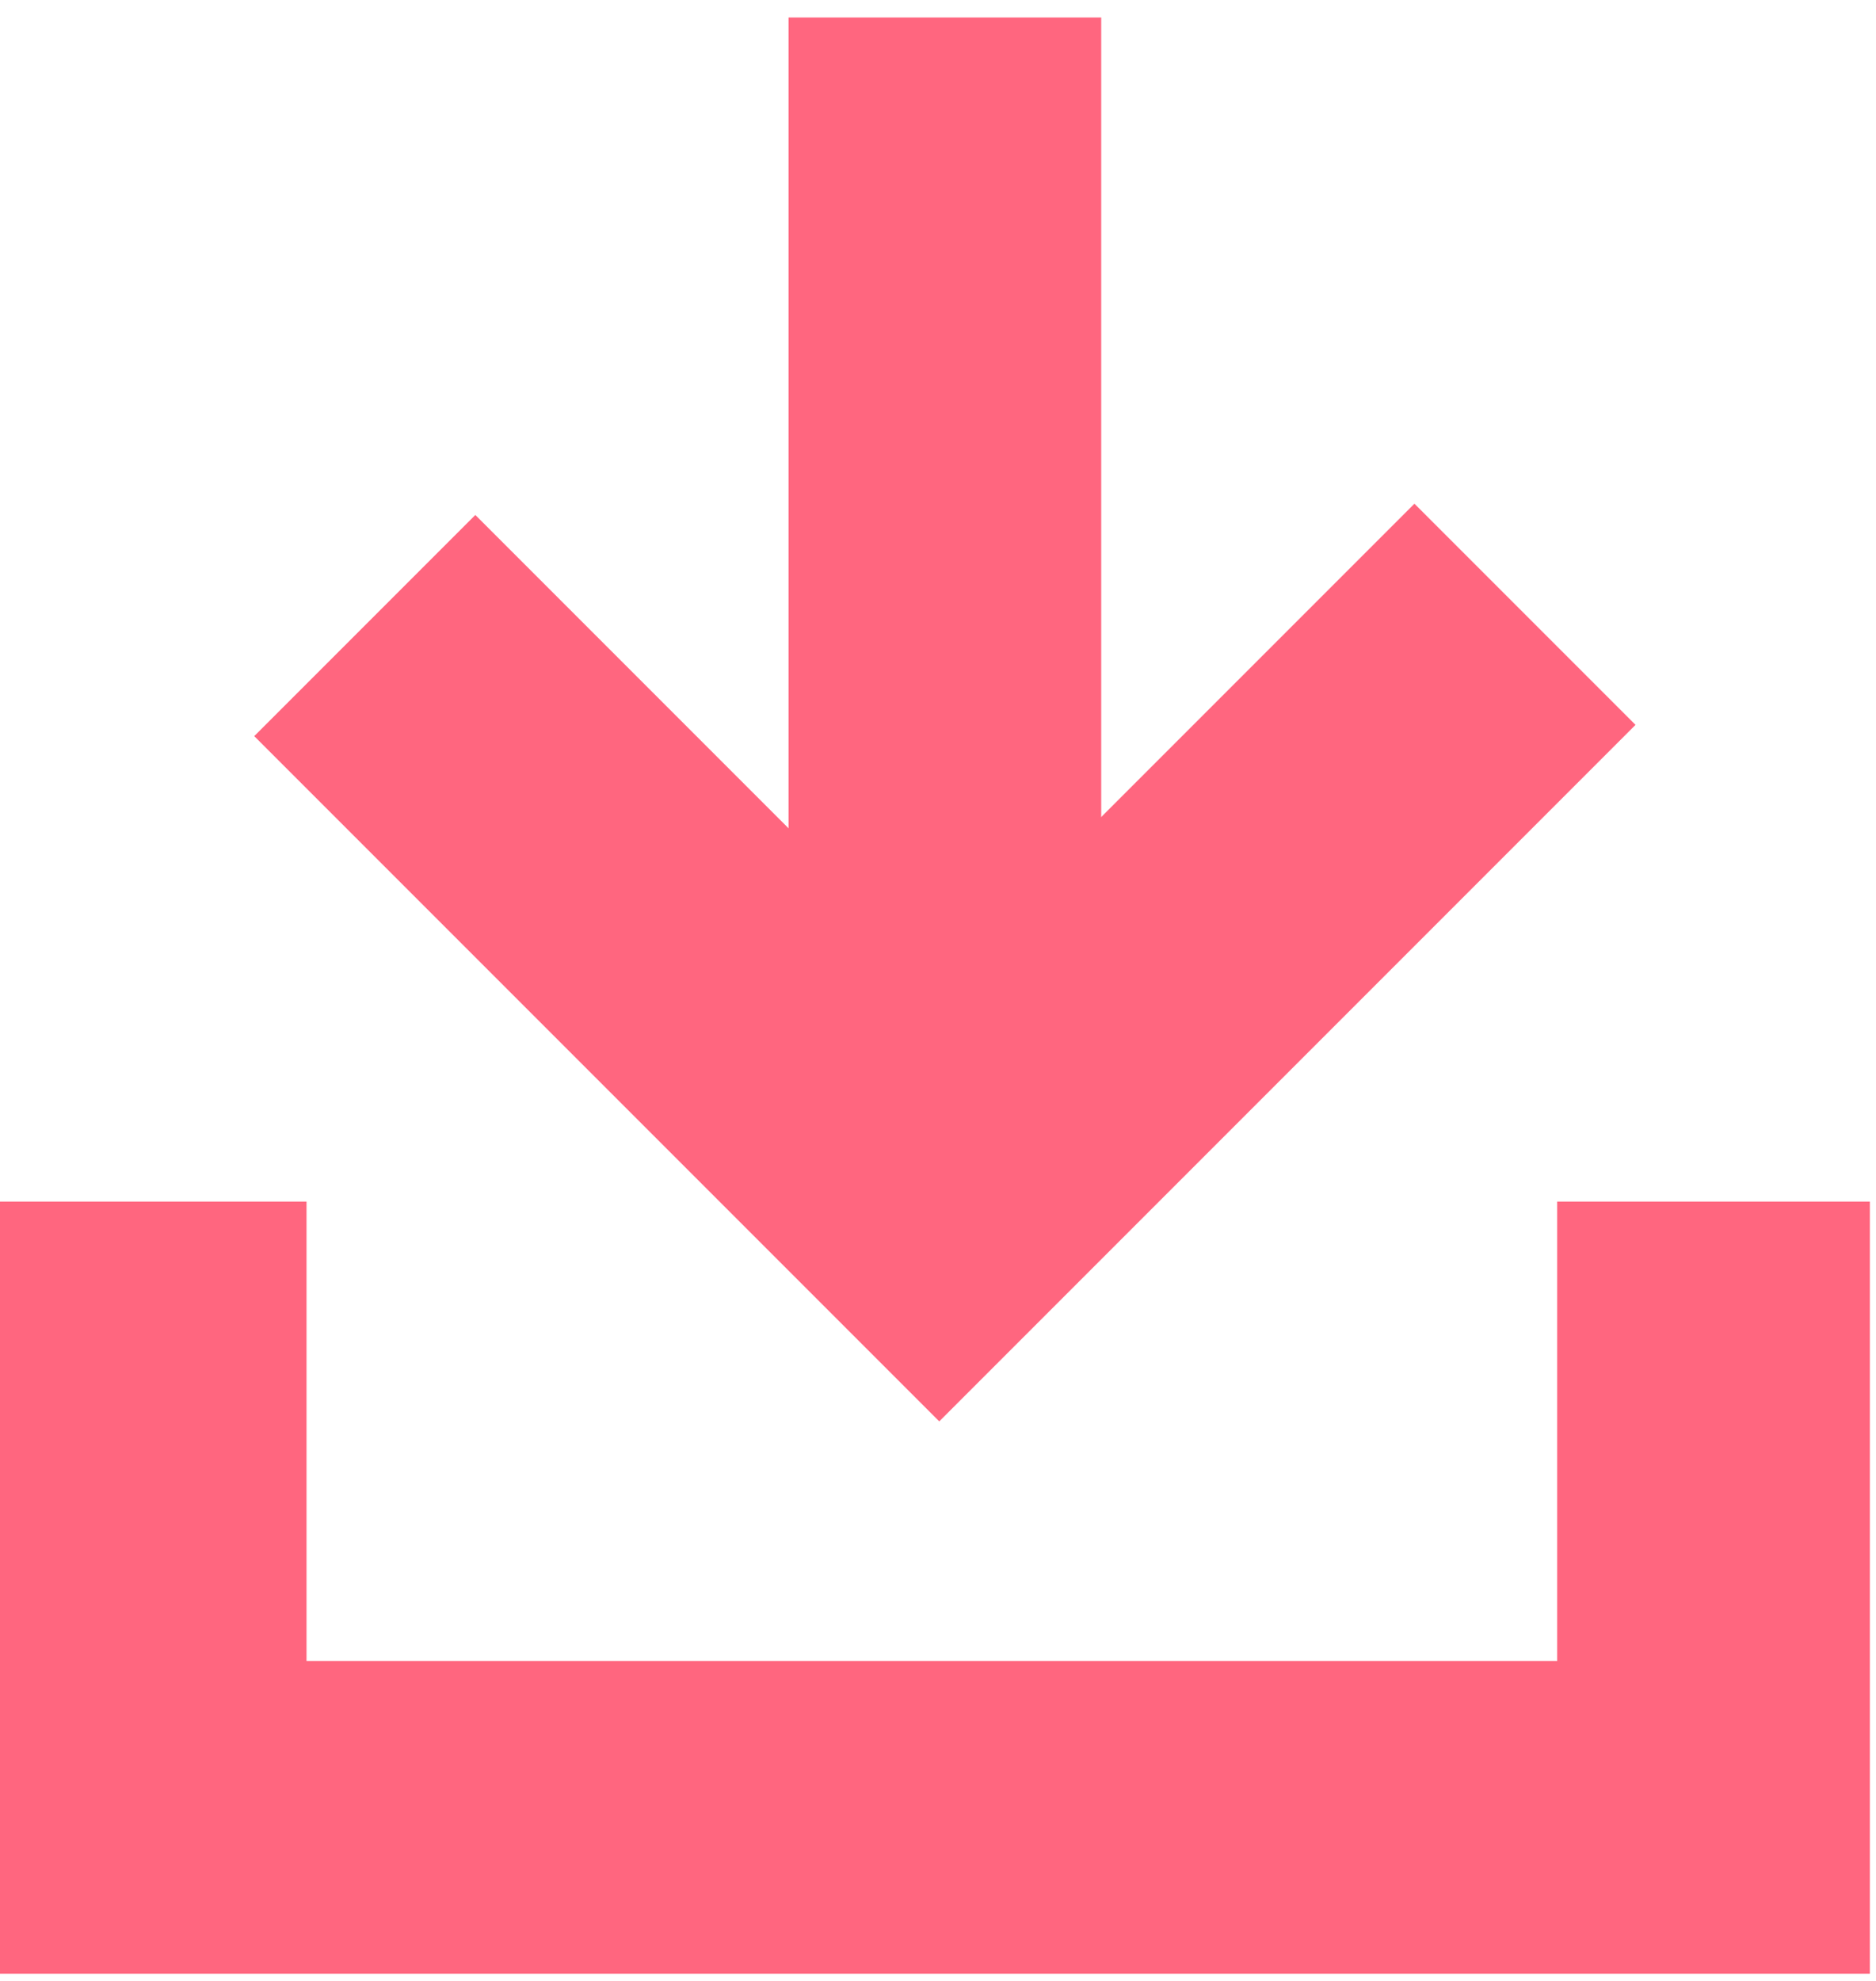
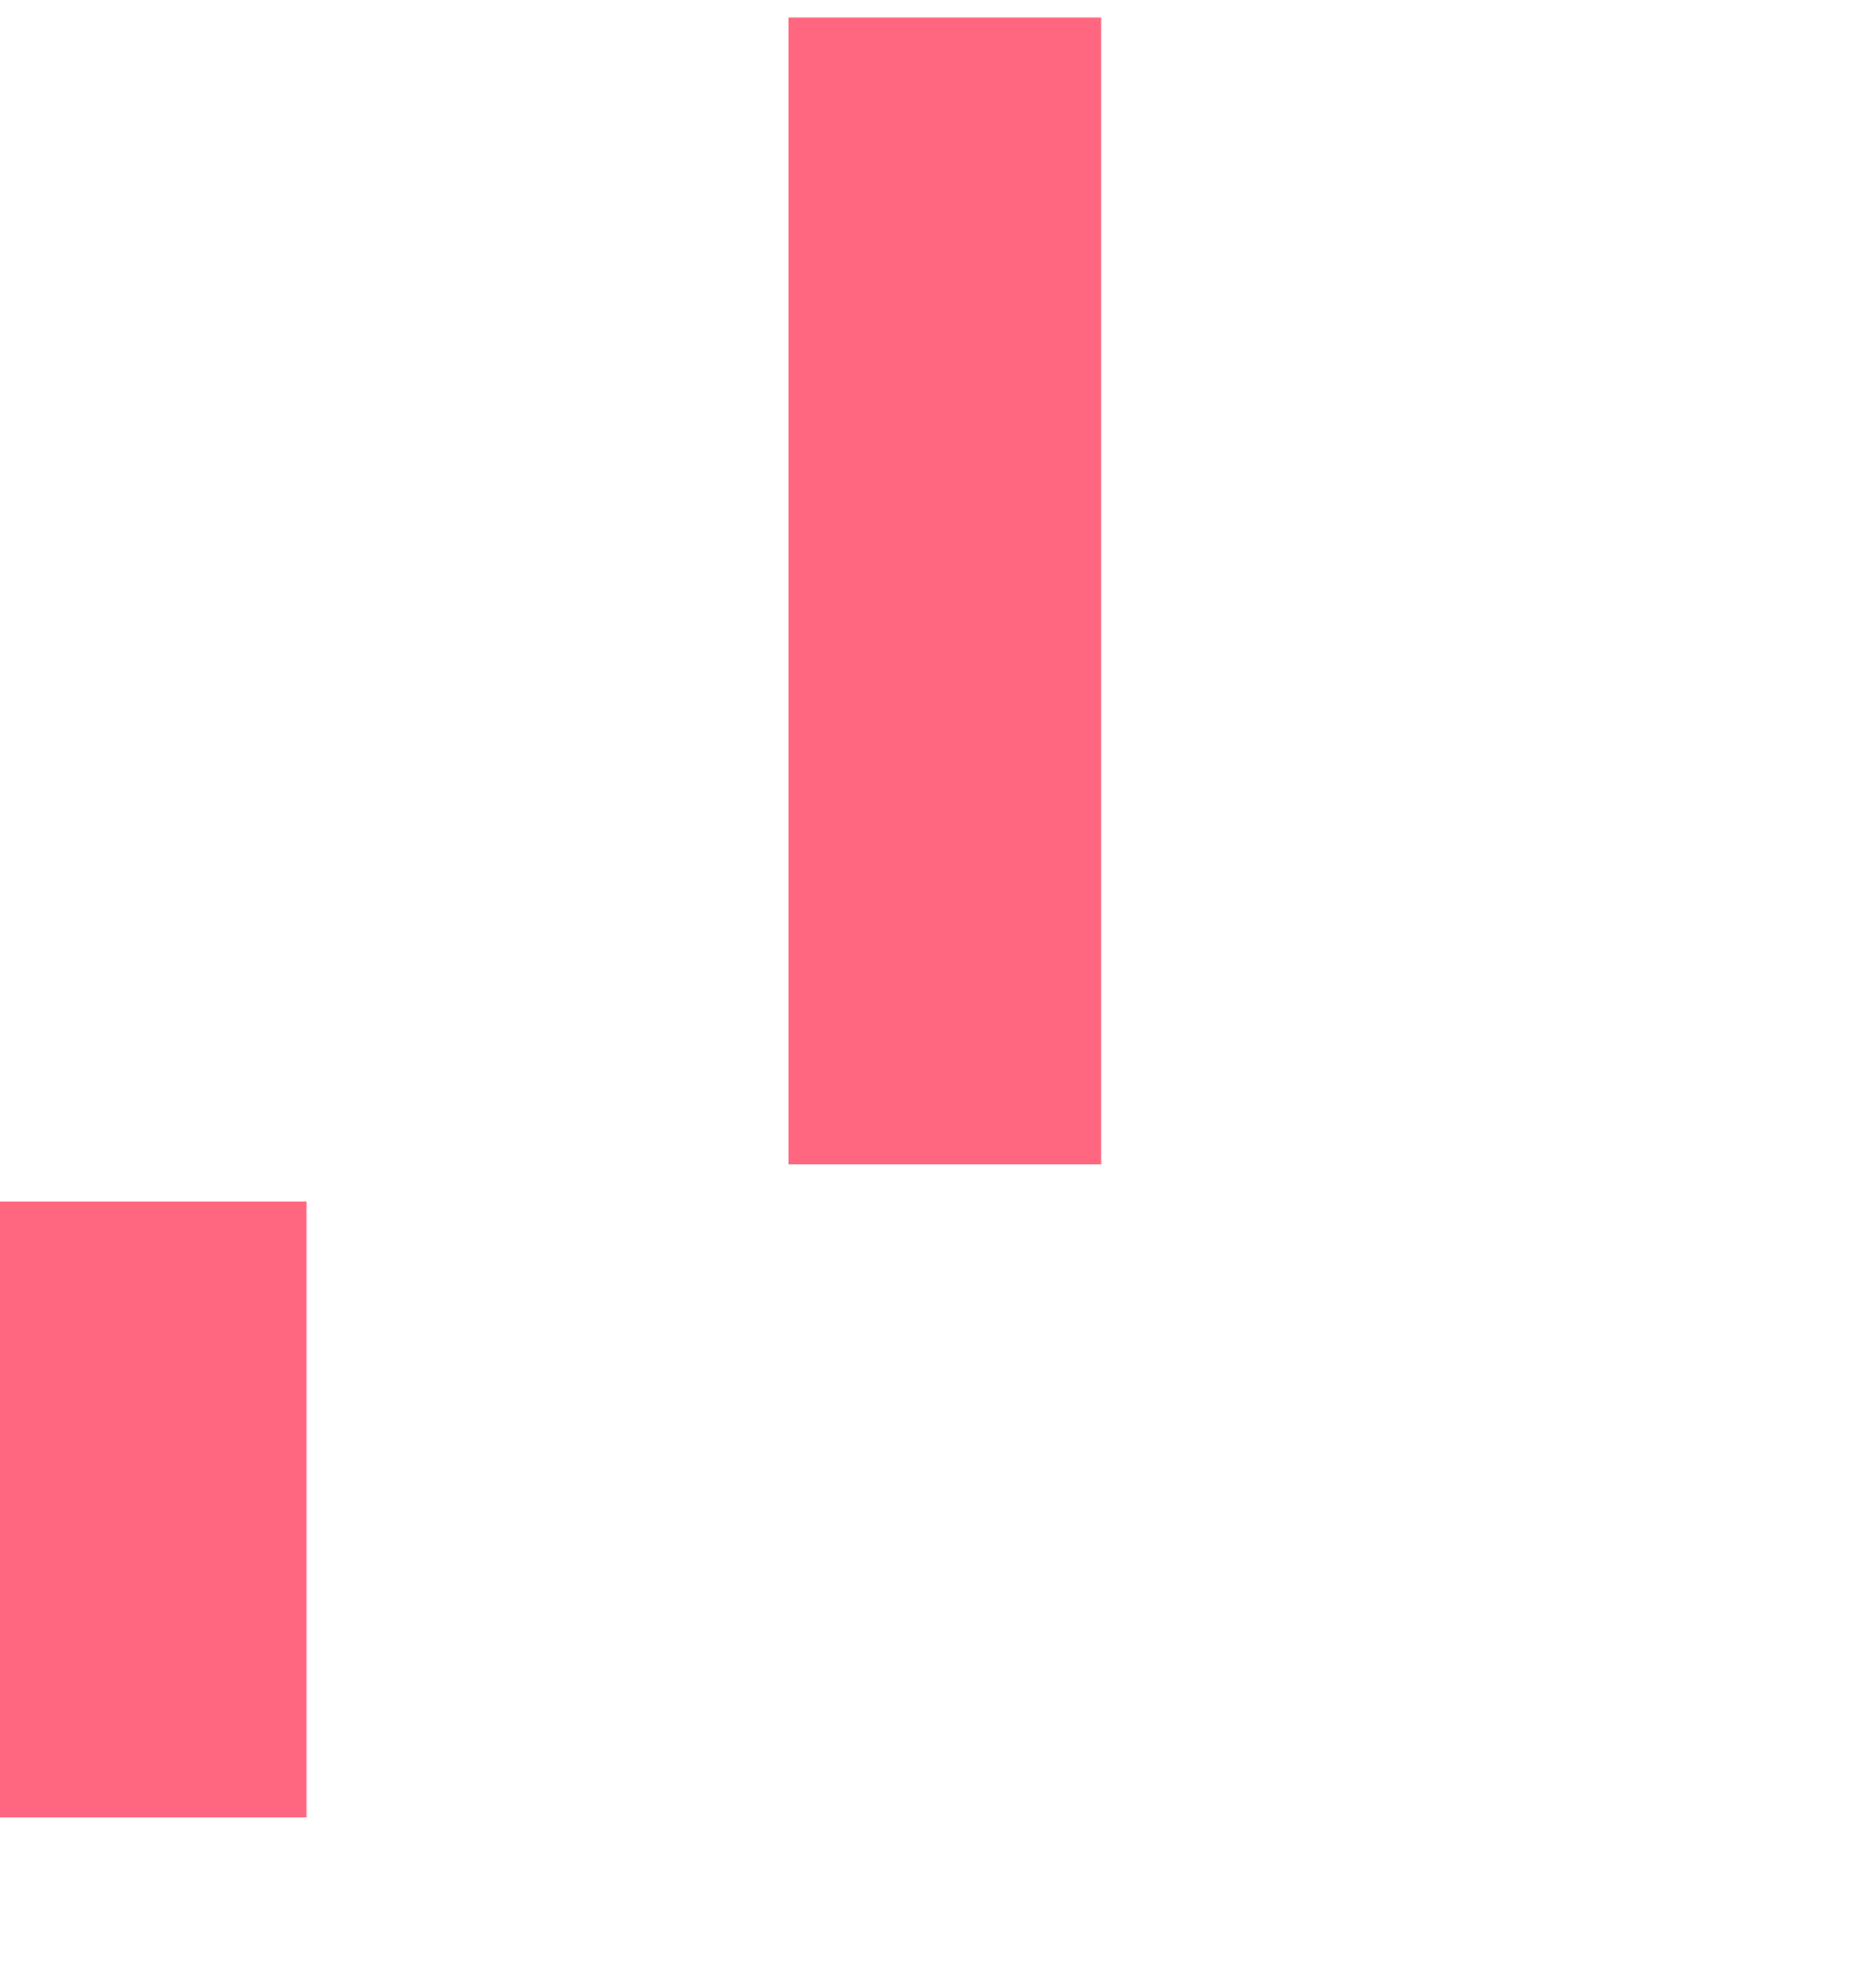
<svg xmlns="http://www.w3.org/2000/svg" viewBox="0 0 18 19">
  <defs>
    <style>
      .cls-1 {
        clip-path: url(#clip-import_3);
      }

      .cls-2 {
        fill: none;
        stroke: #ff667f;
        stroke-width: 3px;
      }
    </style>
    <clipPath id="clip-import_3">
      <rect width="18" height="19" />
    </clipPath>
  </defs>
  <g id="import_3" data-name="import – 3" class="cls-1">
    <g id="Symbole_1_2" data-name="Symbole 1 – 2" transform="translate(-781 -970)">
-       <path id="Tracé_9" data-name="Tracé 9" class="cls-2" d="M618.986,319l5.512,5.512,5.62-5.62" transform="translate(165.514 657)" />
      <path id="Tracé_10" data-name="Tracé 10" class="cls-2" d="M683.066,953.168v11" transform="translate(107 17)" />
-       <path id="Tracé_11" data-name="Tracé 11" class="cls-2" d="M672.441,967.525v5.906h15v-5.906" transform="translate(110 14)" />
+       <path id="Tracé_11" data-name="Tracé 11" class="cls-2" d="M672.441,967.525v5.906v-5.906" transform="translate(110 14)" />
    </g>
  </g>
</svg>